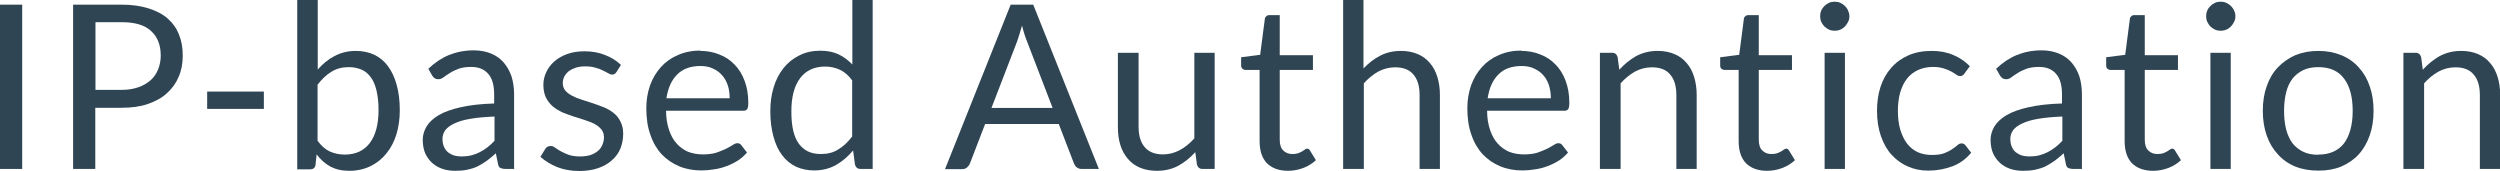
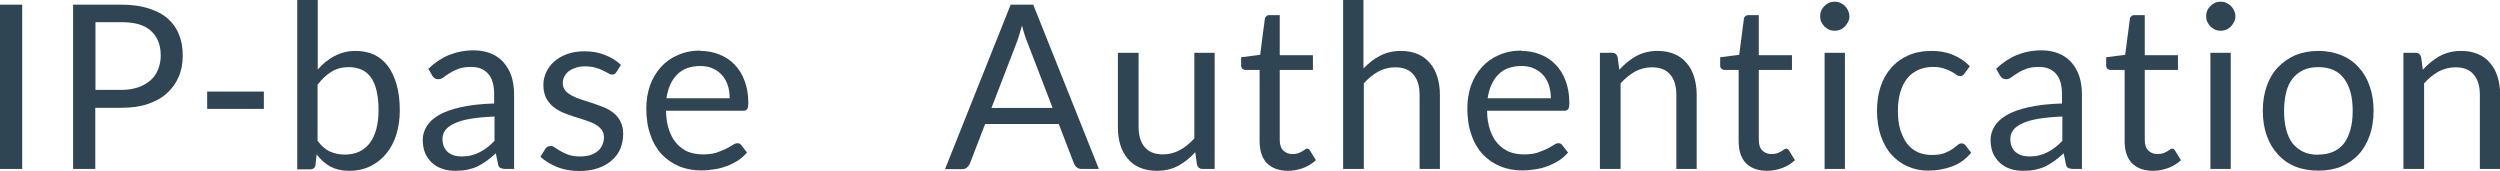
<svg xmlns="http://www.w3.org/2000/svg" id="Layer_1" data-name="Layer 1" viewBox="0 0 134.07 9.16">
  <defs>
    <style>
      .cls-1 {
        fill: #2f4554;
        stroke-width: 0px;
      }
    </style>
  </defs>
  <path class="cls-1" d="M1.19,9.06H0V.25h1.19v8.81Z" />
  <path class="cls-1" d="M5.11,5.76v3.3h-1.19V.25h2.6c.56,0,1.04.07,1.45.2.41.13.76.31,1.03.55.27.24.47.52.6.86.14.34.2.71.2,1.13s-.07.79-.22,1.13c-.14.34-.35.63-.63.88-.27.25-.62.44-1.03.58-.41.14-.88.2-1.41.2h-1.41ZM5.11,4.82h1.41c.34,0,.64-.05.9-.14.26-.09.48-.22.66-.38.18-.16.31-.36.4-.58.09-.23.14-.47.14-.74,0-.56-.17-1-.52-1.32-.34-.32-.87-.47-1.57-.47h-1.41v3.63Z" />
  <path class="cls-1" d="M11.11,4.91h3.04v.93h-3.04v-.93Z" />
  <path class="cls-1" d="M15.94,9.06V0h1.1v3.73c.26-.3.55-.54.89-.72.34-.18.72-.28,1.15-.28.36,0,.69.07.98.2.29.14.54.34.74.61.2.27.36.6.47,1,.11.39.17.85.17,1.37,0,.46-.06.89-.18,1.29-.12.39-.3.74-.54,1.03-.23.29-.51.51-.85.68-.33.16-.71.25-1.13.25s-.74-.08-1.03-.23c-.28-.16-.52-.37-.73-.65l-.06.57c-.03.16-.13.23-.28.23h-.71ZM18.71,3.6c-.36,0-.67.08-.94.25-.27.16-.51.4-.74.69v3.01c.2.27.41.46.65.57.24.11.51.17.81.17.58,0,1.03-.21,1.34-.62.31-.41.47-1,.47-1.77,0-.41-.04-.75-.11-1.05-.07-.29-.17-.53-.31-.71-.14-.19-.3-.33-.5-.41s-.42-.13-.67-.13Z" />
  <path class="cls-1" d="M27.59,9.06h-.49c-.11,0-.19-.02-.26-.05-.07-.03-.11-.1-.13-.21l-.12-.58c-.16.15-.32.28-.48.4-.16.11-.32.21-.49.3-.17.08-.36.14-.55.18-.19.04-.41.06-.65.06s-.47-.03-.68-.1c-.21-.07-.39-.17-.55-.31-.16-.14-.28-.31-.38-.51-.09-.21-.14-.46-.14-.74,0-.25.07-.48.2-.71.14-.23.35-.43.65-.61.3-.18.7-.32,1.19-.43.49-.11,1.08-.18,1.79-.2v-.49c0-.48-.1-.85-.31-1.09-.21-.25-.51-.38-.92-.38-.27,0-.49.03-.68.1-.18.07-.34.14-.47.23-.13.08-.25.16-.34.23-.09.07-.19.1-.28.1-.07,0-.14-.02-.2-.06-.05-.04-.1-.09-.13-.15l-.2-.35c.34-.33.72-.58,1.11-.74.4-.16.84-.25,1.32-.25.35,0,.66.06.93.17.27.11.5.27.68.48s.32.45.42.74c.09.29.14.61.14.96v3.98ZM24.75,8.39c.19,0,.37-.02.53-.06.16-.04.31-.1.45-.17.14-.07.28-.16.41-.26.13-.1.26-.22.38-.35v-1.3c-.5.02-.93.06-1.29.12-.35.06-.64.14-.86.25-.22.1-.38.22-.49.36-.1.14-.15.3-.15.47s.03.31.08.42c.05.12.13.22.22.3.09.07.2.13.32.17.12.03.26.05.4.05Z" />
  <path class="cls-1" d="M33.06,3.86c-.05.09-.13.14-.23.14-.06,0-.13-.02-.21-.07-.08-.05-.17-.09-.29-.15-.11-.06-.24-.11-.4-.15-.16-.05-.34-.07-.55-.07-.18,0-.35.02-.5.07-.15.05-.27.11-.38.19-.1.08-.18.18-.24.29-.05.11-.08.22-.08.35,0,.16.05.29.14.4.09.11.22.2.37.28.15.08.32.15.52.21.19.06.39.12.59.19.2.07.4.14.6.22.19.08.36.18.52.31s.27.27.36.46c.09.18.14.39.14.64,0,.29-.05.55-.15.8-.1.24-.25.45-.46.63-.2.18-.45.32-.74.42-.29.1-.63.15-1.01.15-.43,0-.83-.07-1.18-.21-.35-.14-.65-.33-.9-.55l.26-.42c.03-.05.07-.09.12-.12.05-.03.1-.04.18-.04s.15.03.23.09c.08.06.18.12.3.19.12.07.26.13.42.19.17.06.38.09.63.09.21,0,.4-.03.56-.08.16-.06.29-.13.4-.23.11-.09.18-.2.23-.33.05-.12.08-.25.08-.39,0-.17-.05-.31-.14-.42-.09-.11-.21-.21-.36-.29-.15-.08-.33-.15-.52-.21-.19-.06-.39-.13-.6-.19-.2-.07-.4-.14-.6-.22-.19-.09-.36-.19-.52-.32-.15-.13-.27-.28-.37-.47-.09-.19-.14-.42-.14-.68,0-.24.05-.47.15-.68.1-.22.24-.41.43-.58.19-.17.42-.3.69-.4.27-.1.59-.15.94-.15.41,0,.78.07,1.1.2.33.13.61.3.85.53l-.25.4Z" />
  <path class="cls-1" d="M37.54,2.73c.37,0,.72.06,1.03.19.32.12.59.3.82.54.23.23.41.52.54.87.13.34.2.74.2,1.18,0,.17-.02.29-.06.34-.04.06-.11.09-.21.09h-4.14c0,.39.06.74.16,1.03.1.29.23.54.41.73.17.19.38.34.61.44.24.09.5.14.8.14.27,0,.51-.03.71-.09.2-.07.37-.14.52-.21.14-.07.26-.14.36-.2.1-.07.18-.1.25-.1.09,0,.16.03.21.1l.31.4c-.14.16-.3.31-.49.43-.19.12-.39.22-.61.3-.21.08-.43.14-.66.17-.23.04-.46.06-.68.06-.43,0-.83-.07-1.19-.22-.36-.15-.67-.36-.94-.64-.26-.28-.47-.63-.61-1.05-.15-.41-.22-.89-.22-1.43,0-.43.07-.84.2-1.22.14-.38.33-.7.58-.98.25-.28.56-.5.92-.65.36-.16.77-.24,1.22-.24ZM37.56,3.54c-.53,0-.94.15-1.25.46-.3.3-.49.73-.57,1.27h3.39c0-.25-.03-.49-.1-.69-.07-.21-.17-.4-.31-.55-.14-.16-.3-.27-.5-.36-.19-.09-.41-.13-.66-.13Z" />
-   <path class="cls-1" d="M46.15,9.06c-.16,0-.25-.08-.3-.23l-.1-.76c-.27.32-.57.58-.92.78-.34.19-.73.29-1.17.29-.36,0-.68-.07-.97-.2-.29-.14-.54-.34-.74-.61-.21-.27-.36-.6-.47-1-.11-.4-.17-.85-.17-1.37,0-.46.06-.89.18-1.28.12-.4.3-.74.53-1.03.23-.29.52-.52.85-.68.33-.17.71-.25,1.13-.25.38,0,.71.07.98.2.27.13.51.31.73.54V0h1.09v9.06h-.65ZM44.03,8.26c.36,0,.67-.08.93-.25.27-.16.52-.4.74-.69v-3.01c-.2-.27-.42-.46-.66-.57-.24-.11-.5-.17-.79-.17-.58,0-1.03.21-1.34.62-.31.41-.47,1-.47,1.77,0,.41.03.75.1,1.05.07.29.17.52.31.71.14.18.3.32.5.41.2.09.42.13.68.13Z" />
  <path class="cls-1" d="M58.93,9.06h-.92c-.11,0-.19-.03-.26-.08-.07-.05-.11-.12-.15-.2l-.82-2.13h-3.95l-.82,2.13c-.03.07-.08.14-.15.2-.07.06-.16.09-.26.09h-.92L54.2.25h1.21l3.52,8.81ZM53.16,5.79h3.29l-1.38-3.59c-.09-.22-.18-.5-.26-.83-.05.17-.09.32-.14.47-.04.14-.08.26-.12.37l-1.38,3.58Z" />
  <path class="cls-1" d="M61.06,2.83v3.97c0,.47.11.84.33,1.09.22.26.54.39.98.39.32,0,.62-.08.9-.23.28-.15.54-.36.78-.63V2.83h1.09v6.23h-.65c-.16,0-.25-.08-.3-.23l-.09-.67c-.27.3-.57.54-.91.73-.34.18-.72.27-1.16.27-.34,0-.64-.06-.9-.17-.26-.11-.48-.27-.65-.48-.18-.21-.31-.45-.4-.74-.09-.29-.13-.61-.13-.97v-3.97h1.09Z" />
  <path class="cls-1" d="M69.08,9.16c-.49,0-.87-.14-1.14-.41-.26-.27-.39-.67-.39-1.19v-3.81h-.75c-.07,0-.12-.02-.17-.06-.04-.04-.07-.1-.07-.18v-.44l1.02-.13.25-1.92c0-.06.04-.11.08-.15.04-.04.1-.06.17-.06h.55v2.15h1.78v.79h-1.78v3.74c0,.26.06.46.19.58.13.13.29.19.49.19.11,0,.21-.01.3-.04.09-.03.16-.07.22-.1.06-.04.11-.07.15-.1.04-.03.08-.05.12-.05.06,0,.11.03.15.1l.32.52c-.19.18-.42.32-.68.42-.27.1-.54.15-.82.15Z" />
  <path class="cls-1" d="M72.03,9.06V0h1.09v3.67c.27-.28.56-.51.89-.68.32-.17.7-.26,1.12-.26.34,0,.64.06.9.17.26.11.48.27.65.48.18.2.31.45.4.74.09.29.14.61.14.97v3.97h-1.09v-3.97c0-.47-.11-.84-.33-1.09-.21-.26-.54-.39-.98-.39-.32,0-.63.08-.91.23-.28.16-.54.37-.77.63v4.59h-1.09Z" />
  <path class="cls-1" d="M81.57,2.73c.37,0,.72.06,1.03.19.32.12.59.3.82.54.23.23.41.52.54.87.13.34.2.74.2,1.18,0,.17-.02.29-.06.34-.04.06-.11.09-.21.09h-4.14c0,.39.06.74.16,1.03.1.29.23.54.41.73.17.19.38.34.61.44.24.09.5.14.8.14.27,0,.51-.03.71-.09.2-.07.37-.14.52-.21.14-.07.26-.14.36-.2.1-.07.18-.1.25-.1.09,0,.16.03.21.1l.31.4c-.14.16-.3.31-.49.43-.19.12-.39.22-.61.3-.21.08-.43.14-.66.17-.23.04-.46.06-.68.06-.43,0-.83-.07-1.19-.22-.36-.15-.67-.36-.94-.64-.26-.28-.47-.63-.61-1.05-.15-.41-.22-.89-.22-1.43,0-.43.07-.84.2-1.22.14-.38.33-.7.58-.98.25-.28.56-.5.92-.65.36-.16.77-.24,1.22-.24ZM81.6,3.54c-.53,0-.95.15-1.25.46-.3.3-.49.73-.57,1.27h3.39c0-.25-.04-.49-.1-.69-.07-.21-.17-.4-.31-.55-.14-.16-.3-.27-.5-.36-.19-.09-.41-.13-.66-.13Z" />
  <path class="cls-1" d="M85.8,9.06V2.83h.65c.16,0,.25.08.3.23l.09.68c.27-.3.57-.54.9-.73.34-.18.72-.28,1.16-.28.34,0,.64.06.9.17.26.11.48.27.65.48.18.2.31.45.4.74.09.29.14.61.14.97v3.97h-1.09v-3.97c0-.47-.11-.84-.33-1.09-.21-.26-.54-.39-.98-.39-.32,0-.63.08-.91.23-.28.16-.54.37-.77.63v4.59h-1.09Z" />
  <path class="cls-1" d="M94.77,9.16c-.49,0-.87-.14-1.14-.41-.26-.27-.39-.67-.39-1.19v-3.81h-.75c-.07,0-.12-.02-.17-.06-.05-.04-.07-.1-.07-.18v-.44l1.02-.13.25-1.92c0-.06.03-.11.08-.15.04-.04.1-.06.17-.06h.55v2.15h1.78v.79h-1.78v3.74c0,.26.06.46.19.58.13.13.29.19.49.19.11,0,.21-.01.3-.04.09-.03.16-.07.22-.1.06-.04.11-.07.15-.1.04-.03.08-.05.12-.05.06,0,.11.03.15.1l.32.52c-.19.18-.42.32-.68.42-.27.1-.54.15-.82.15Z" />
  <path class="cls-1" d="M98.94,2.83v6.23h-1.09V2.83h1.09ZM99.18.87c0,.11-.02.21-.07.3-.04.09-.1.17-.17.25-.07.07-.15.13-.25.17-.09.04-.19.06-.3.06s-.21-.02-.3-.06c-.09-.04-.17-.1-.25-.17-.07-.07-.13-.16-.17-.25-.04-.09-.06-.19-.06-.3s.02-.21.06-.3c.04-.1.1-.18.17-.25.07-.07.16-.13.25-.17.09-.04.19-.06.3-.06s.21.02.3.06c.09.04.18.1.25.17.07.07.13.15.17.25.04.09.07.19.07.3Z" />
  <path class="cls-1" d="M105.36,3.94s-.07.08-.1.1c-.03.02-.08.04-.14.04s-.13-.02-.2-.07c-.07-.05-.16-.11-.27-.17-.11-.06-.25-.12-.41-.17-.16-.05-.35-.08-.58-.08-.3,0-.57.06-.81.17-.23.11-.43.26-.59.47-.16.2-.27.45-.36.74-.08.29-.12.62-.12.98s.04.71.13,1.01c.09.29.21.54.36.74.16.2.34.35.57.46.23.1.48.15.76.15s.49-.03.66-.09c.17-.07.32-.14.43-.22.12-.08.21-.15.28-.21.07-.07.15-.1.22-.1.09,0,.16.03.21.1l.31.4c-.27.33-.61.58-1.01.73-.41.15-.83.23-1.29.23-.39,0-.75-.07-1.09-.22-.33-.14-.62-.35-.87-.62-.25-.27-.44-.61-.58-1.01-.14-.4-.21-.85-.21-1.36,0-.46.06-.89.19-1.29.13-.39.32-.73.57-1.01.25-.29.56-.51.92-.67s.78-.24,1.25-.24c.43,0,.82.07,1.16.22.34.14.63.34.89.6l-.29.39Z" />
  <path class="cls-1" d="M111.67,9.06h-.49c-.11,0-.19-.02-.26-.05-.07-.03-.11-.1-.13-.21l-.12-.58c-.16.15-.32.28-.48.4-.16.11-.32.21-.49.3-.17.08-.36.14-.55.18-.19.04-.41.06-.65.06s-.47-.03-.68-.1c-.21-.07-.39-.17-.55-.31-.16-.14-.28-.31-.38-.51-.09-.21-.14-.46-.14-.74,0-.25.07-.48.2-.71.14-.23.35-.43.65-.61.3-.18.7-.32,1.19-.43.49-.11,1.08-.18,1.79-.2v-.49c0-.48-.1-.85-.31-1.09-.21-.25-.51-.38-.92-.38-.27,0-.49.03-.68.1-.18.07-.34.14-.47.23-.13.08-.25.16-.34.23-.09.07-.19.1-.28.1-.07,0-.14-.02-.2-.06-.05-.04-.1-.09-.13-.15l-.2-.35c.34-.33.72-.58,1.11-.74.4-.16.84-.25,1.32-.25.35,0,.66.06.93.17.27.11.5.27.68.48s.32.45.42.74c.09.29.14.61.14.96v3.98ZM108.83,8.39c.19,0,.37-.02.53-.06.16-.04.31-.1.45-.17.14-.07.28-.16.41-.26.13-.1.26-.22.38-.35v-1.3c-.5.02-.93.06-1.29.12-.35.06-.64.14-.86.25-.22.1-.38.22-.49.36-.1.14-.15.3-.15.47s.03.31.08.42c.05.12.12.22.22.3.09.07.2.13.32.17.12.03.26.05.4.05Z" />
  <path class="cls-1" d="M115.47,9.16c-.49,0-.87-.14-1.14-.41-.26-.27-.39-.67-.39-1.19v-3.81h-.75c-.07,0-.12-.02-.17-.06-.05-.04-.07-.1-.07-.18v-.44l1.02-.13.25-1.92c0-.06.03-.11.08-.15.04-.04.1-.06.17-.06h.55v2.15h1.78v.79h-1.78v3.74c0,.26.06.46.19.58.13.13.29.19.49.19.11,0,.21-.01.3-.04.09-.03.16-.07.22-.1.06-.04.11-.07.15-.1.04-.03.08-.05.12-.05.06,0,.11.03.15.1l.32.52c-.19.18-.42.32-.68.42-.27.1-.54.15-.82.15Z" />
  <path class="cls-1" d="M119.63,2.83v6.23h-1.09V2.83h1.09ZM119.88.87c0,.11-.02.21-.07.3-.04.09-.1.17-.17.25-.07.07-.15.13-.25.17-.09.04-.19.06-.3.06s-.21-.02-.3-.06c-.09-.04-.17-.1-.25-.17-.07-.07-.12-.16-.17-.25-.04-.09-.06-.19-.06-.3s.02-.21.06-.3c.04-.1.1-.18.17-.25.07-.07.16-.13.25-.17.09-.04.19-.06.3-.06s.21.02.3.06c.09.04.18.1.25.17.07.07.13.15.17.25.05.09.07.19.07.3Z" />
  <path class="cls-1" d="M124.33,2.73c.46,0,.86.08,1.23.23.37.15.68.37.93.65.26.28.46.62.59,1.01.14.39.21.83.21,1.32s-.07.93-.21,1.33c-.14.39-.33.73-.59,1.01-.25.28-.57.49-.93.65-.37.15-.77.22-1.23.22s-.87-.07-1.24-.22c-.37-.15-.68-.37-.93-.65-.26-.28-.46-.61-.6-1.01-.14-.39-.21-.84-.21-1.33s.07-.93.21-1.32c.14-.4.34-.74.6-1.01s.57-.49.93-.65c.37-.15.78-.23,1.24-.23ZM124.33,8.29c.61,0,1.07-.21,1.38-.61.3-.41.46-.99.46-1.73s-.15-1.32-.46-1.73c-.3-.41-.76-.62-1.38-.62-.31,0-.58.05-.81.16-.23.11-.42.26-.58.46-.15.2-.27.45-.34.74-.07.29-.11.62-.11.99s.04.7.11.99c.08.29.19.54.34.74.16.2.35.35.58.46.23.11.5.16.81.16Z" />
  <path class="cls-1" d="M128.89,9.06V2.83h.65c.16,0,.25.08.3.23l.09.68c.27-.3.57-.54.9-.73.34-.18.72-.28,1.16-.28.34,0,.64.06.9.17.26.11.48.27.65.48.18.2.31.45.4.74.09.29.14.61.14.97v3.97h-1.09v-3.97c0-.47-.11-.84-.33-1.09-.21-.26-.54-.39-.98-.39-.32,0-.63.08-.91.23-.28.16-.54.37-.77.63v4.59h-1.09Z" />
</svg>